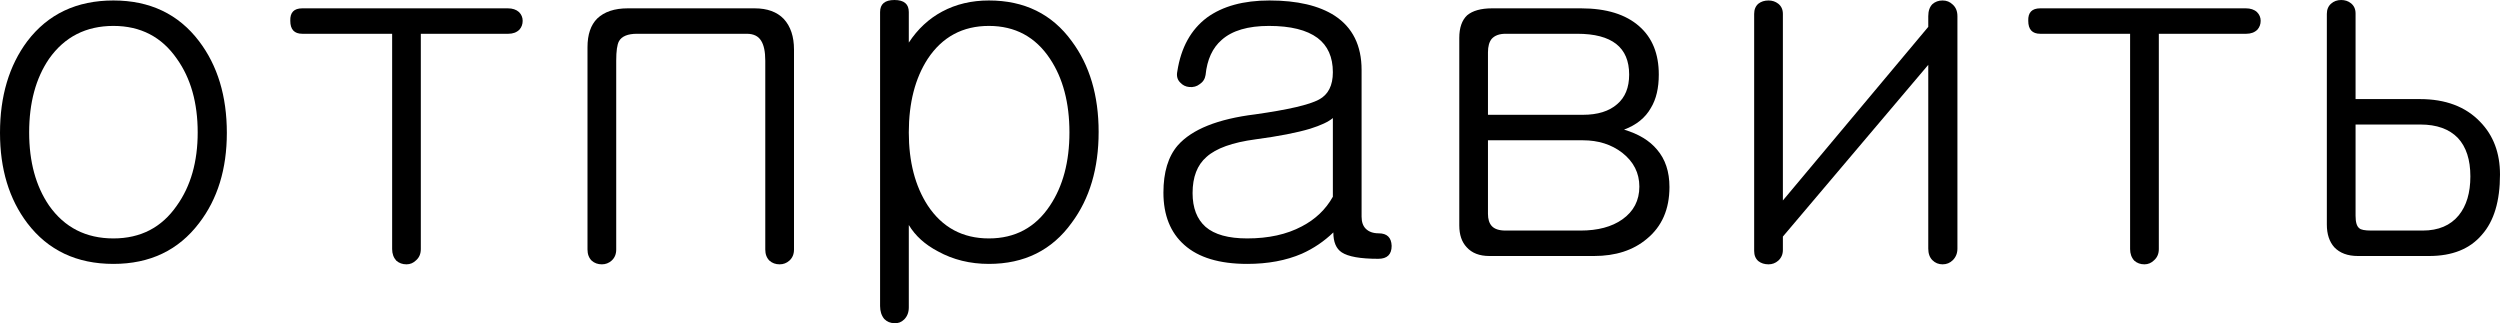
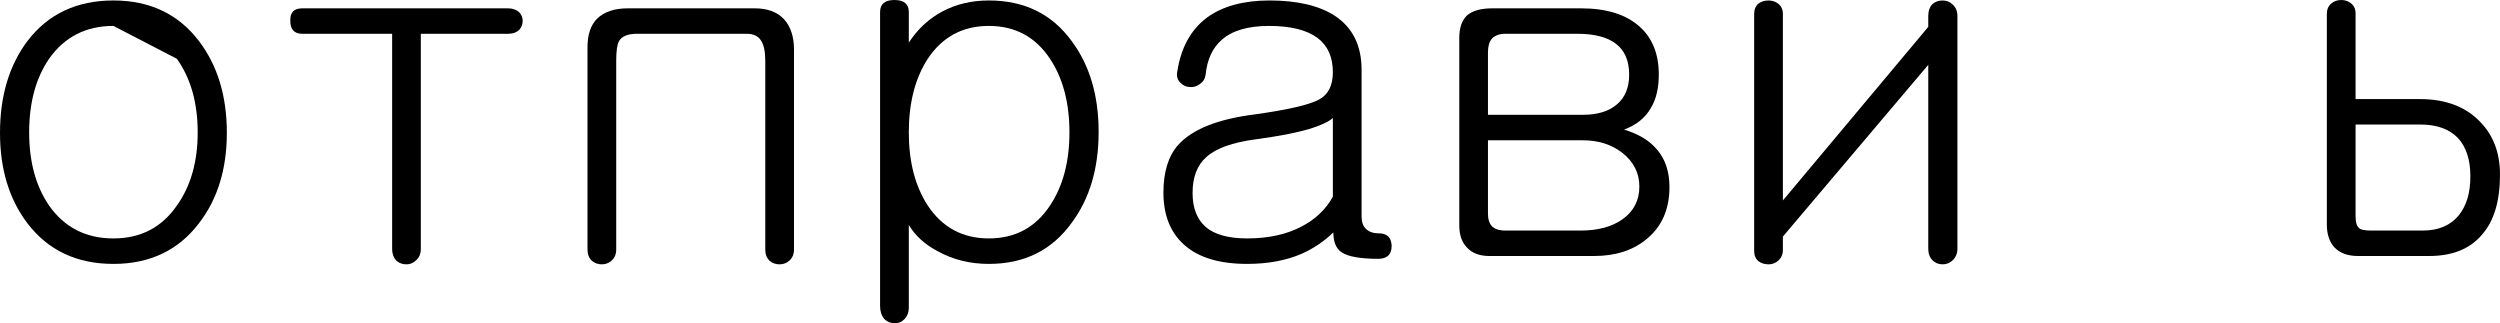
<svg xmlns="http://www.w3.org/2000/svg" viewBox="0 0 63.281 8.181" fill="none">
-   <path d="M2.871 0.012C3.793 0.012 4.516 0.355 5.039 1.043C5.508 1.66 5.742 2.434 5.742 3.363C5.742 4.277 5.508 5.039 5.039 5.648C4.516 6.336 3.793 6.68 2.871 6.68C1.941 6.68 1.215 6.336 0.691 5.648C0.23 5.039 0 4.277 0 3.363C0 2.434 0.23 1.66 0.691 1.043C1.215 0.355 1.941 0.012 2.871 0.012ZM2.871 0.656C2.176 0.656 1.633 0.934 1.242 1.488C0.906 1.98 0.738 2.602 0.738 3.352C0.738 4.094 0.906 4.711 1.242 5.203C1.633 5.758 2.176 6.035 2.871 6.035C3.559 6.035 4.094 5.758 4.477 5.203C4.828 4.711 5.004 4.094 5.004 3.352C5.004 2.602 4.828 1.98 4.477 1.488C4.094 0.934 3.559 0.656 2.871 0.656Z" fill="black" />
+   <path d="M2.871 0.012C3.793 0.012 4.516 0.355 5.039 1.043C5.508 1.66 5.742 2.434 5.742 3.363C5.742 4.277 5.508 5.039 5.039 5.648C4.516 6.336 3.793 6.68 2.871 6.68C1.941 6.68 1.215 6.336 0.691 5.648C0.23 5.039 0 4.277 0 3.363C0 2.434 0.23 1.66 0.691 1.043C1.215 0.355 1.941 0.012 2.871 0.012ZM2.871 0.656C2.176 0.656 1.633 0.934 1.242 1.488C0.906 1.98 0.738 2.602 0.738 3.352C0.738 4.094 0.906 4.711 1.242 5.203C1.633 5.758 2.176 6.035 2.871 6.035C3.559 6.035 4.094 5.758 4.477 5.203C4.828 4.711 5.004 4.094 5.004 3.352C5.004 2.602 4.828 1.98 4.477 1.488Z" fill="black" />
  <path d="M12.855 0.211C12.973 0.211 13.066 0.242 13.137 0.305C13.199 0.367 13.23 0.441 13.23 0.527C13.23 0.613 13.203 0.688 13.148 0.75C13.078 0.82 12.984 0.855 12.867 0.855H10.652V6.305C10.652 6.422 10.613 6.516 10.535 6.586C10.465 6.656 10.383 6.691 10.289 6.691C10.188 6.691 10.102 6.66 10.031 6.598C9.961 6.52 9.926 6.422 9.926 6.305V0.855H7.652C7.449 0.855 7.348 0.746 7.348 0.527C7.34 0.316 7.441 0.211 7.652 0.211H12.855Z" fill="black" />
  <path d="M15.891 0.211H19.102C19.422 0.211 19.668 0.301 19.84 0.48C20.012 0.668 20.098 0.926 20.098 1.254V6.316C20.098 6.434 20.059 6.527 19.98 6.598C19.91 6.66 19.828 6.691 19.734 6.691C19.633 6.691 19.547 6.66 19.477 6.598C19.406 6.527 19.371 6.434 19.371 6.316V1.535C19.371 1.309 19.336 1.141 19.266 1.031C19.195 0.914 19.074 0.855 18.902 0.855H16.125C15.891 0.855 15.738 0.918 15.668 1.043C15.621 1.129 15.598 1.293 15.598 1.535V6.316C15.598 6.434 15.559 6.527 15.48 6.598C15.41 6.66 15.328 6.691 15.234 6.691C15.133 6.691 15.047 6.66 14.977 6.598C14.906 6.527 14.871 6.434 14.871 6.316V1.195C14.871 0.875 14.953 0.633 15.117 0.469C15.297 0.297 15.555 0.211 15.891 0.211Z" fill="black" />
  <path d="M22.277 7.746V0.305C22.277 0.102 22.398 0 22.641 0C22.883 0 23.004 0.102 23.004 0.305V1.078C23.23 0.734 23.512 0.473 23.848 0.293C24.199 0.105 24.594 0.012 25.031 0.012C25.93 0.012 26.629 0.355 27.129 1.043C27.582 1.652 27.809 2.418 27.809 3.34C27.809 4.262 27.582 5.027 27.129 5.637C26.629 6.332 25.93 6.68 25.031 6.68C24.555 6.68 24.125 6.574 23.742 6.363C23.414 6.191 23.168 5.969 23.004 5.695V7.781C23.004 7.906 22.965 8.008 22.887 8.086C22.816 8.156 22.734 8.187 22.641 8.18C22.539 8.18 22.453 8.145 22.383 8.074C22.312 7.988 22.277 7.879 22.277 7.746ZM25.031 0.656C24.367 0.656 23.852 0.934 23.484 1.488C23.164 1.98 23.004 2.602 23.004 3.352C23.004 4.094 23.164 4.711 23.484 5.203C23.852 5.758 24.367 6.035 25.031 6.035C25.695 6.035 26.211 5.758 26.578 5.203C26.906 4.711 27.07 4.094 27.07 3.352C27.07 2.602 26.906 1.98 26.578 1.488C26.211 0.934 25.695 0.656 25.031 0.656Z" fill="black" />
  <path d="M33.738 4.98V2.988C33.629 3.082 33.437 3.172 33.164 3.258C32.828 3.359 32.367 3.449 31.781 3.527C31.195 3.605 30.781 3.754 30.539 3.973C30.305 4.176 30.187 4.48 30.187 4.887C30.187 5.262 30.297 5.547 30.516 5.742C30.742 5.938 31.094 6.035 31.57 6.035C32.109 6.035 32.57 5.934 32.953 5.73C33.297 5.551 33.558 5.301 33.738 4.98ZM32.133 0.012C32.836 0.012 33.387 0.141 33.785 0.398C34.238 0.695 34.465 1.152 34.465 1.77V5.484C34.465 5.617 34.5 5.719 34.57 5.789C34.648 5.867 34.758 5.906 34.898 5.906C35.109 5.906 35.219 6.012 35.226 6.223C35.226 6.441 35.113 6.551 34.887 6.551C34.433 6.551 34.125 6.496 33.961 6.387C33.82 6.293 33.75 6.125 33.75 5.883C33.516 6.109 33.25 6.289 32.953 6.422C32.555 6.594 32.094 6.68 31.57 6.68C30.867 6.68 30.336 6.52 29.977 6.199C29.625 5.887 29.449 5.445 29.449 4.875C29.449 4.359 29.57 3.961 29.812 3.68C30.172 3.273 30.824 3.012 31.769 2.895C32.606 2.777 33.144 2.652 33.387 2.52C33.621 2.395 33.738 2.164 33.738 1.828C33.738 1.445 33.609 1.156 33.351 0.961C33.078 0.758 32.668 0.656 32.121 0.656C31.59 0.656 31.191 0.773 30.926 1.008C30.691 1.211 30.555 1.508 30.516 1.898C30.5 2 30.449 2.078 30.363 2.133C30.293 2.188 30.207 2.211 30.105 2.203C30.012 2.195 29.934 2.156 29.871 2.086C29.801 2.016 29.777 1.922 29.801 1.805C29.894 1.203 30.145 0.75 30.551 0.445C30.949 0.156 31.476 0.012 32.133 0.012Z" fill="black" />
  <path d="M37.769 0.211H40.019C40.66 0.211 41.152 0.363 41.496 0.668C41.824 0.957 41.988 1.363 41.988 1.887C41.988 2.23 41.922 2.512 41.789 2.73C41.649 2.98 41.422 3.164 41.109 3.281C41.477 3.391 41.754 3.559 41.942 3.785C42.152 4.027 42.258 4.344 42.258 4.734C42.258 5.297 42.066 5.734 41.684 6.047C41.34 6.336 40.895 6.48 40.348 6.48H37.699C37.449 6.48 37.258 6.406 37.125 6.258C37 6.125 36.938 5.941 36.938 5.707V0.961C36.938 0.703 37.004 0.512 37.137 0.387C37.277 0.27 37.488 0.211 37.769 0.211ZM37.664 3.551V5.414C37.664 5.547 37.695 5.648 37.758 5.719C37.828 5.797 37.945 5.836 38.109 5.836H40.008C40.445 5.836 40.797 5.742 41.063 5.555C41.352 5.352 41.496 5.074 41.496 4.723C41.496 4.379 41.352 4.094 41.063 3.867C40.789 3.656 40.457 3.551 40.066 3.551H37.664ZM37.664 2.906H40.066C40.441 2.906 40.73 2.816 40.934 2.637C41.137 2.465 41.238 2.215 41.238 1.887C41.238 1.543 41.129 1.285 40.91 1.113C40.691 0.941 40.363 0.855 39.926 0.855H38.109C37.953 0.855 37.836 0.898 37.758 0.984C37.695 1.062 37.664 1.176 37.664 1.324V2.906Z" fill="black" />
  <path d="M49.547 0.41V6.293C49.547 6.41 49.508 6.508 49.43 6.586C49.359 6.656 49.273 6.691 49.172 6.691C49.07 6.691 48.984 6.656 48.914 6.586C48.844 6.516 48.809 6.418 48.809 6.293V1.641L45.129 5.988V6.328C45.129 6.437 45.09 6.527 45.012 6.598C44.941 6.66 44.859 6.691 44.766 6.691C44.664 6.691 44.578 6.664 44.508 6.609C44.437 6.547 44.402 6.461 44.402 6.352V0.352C44.402 0.242 44.437 0.156 44.508 0.094C44.578 0.039 44.664 0.012 44.766 0.012C44.859 0.012 44.941 0.039 45.012 0.094C45.09 0.156 45.129 0.242 45.129 0.352V5.074L48.809 0.68V0.41C48.809 0.277 48.844 0.176 48.914 0.105C48.984 0.043 49.07 0.012 49.172 0.012C49.273 0.012 49.359 0.047 49.43 0.117C49.508 0.188 49.547 0.285 49.547 0.41Z" fill="black" />
-   <path d="M56.848 0.211C56.965 0.211 57.059 0.242 57.129 0.305C57.191 0.367 57.223 0.441 57.223 0.527C57.223 0.613 57.195 0.688 57.141 0.75C57.07 0.82 56.977 0.855 56.859 0.855H54.645V6.305C54.645 6.422 54.605 6.516 54.527 6.586C54.457 6.656 54.375 6.691 54.281 6.691C54.18 6.691 54.094 6.66 54.024 6.598C53.953 6.52 53.918 6.422 53.918 6.305V0.855H51.644C51.441 0.855 51.34 0.746 51.34 0.527C51.332 0.316 51.434 0.211 51.644 0.211H56.848Z" fill="black" />
  <path d="M59.625 3.152V5.461C59.625 5.625 59.656 5.73 59.719 5.777C59.758 5.816 59.859 5.836 60.024 5.836H61.324C61.723 5.836 62.027 5.707 62.238 5.449C62.434 5.207 62.531 4.879 62.531 4.465C62.531 4.043 62.426 3.719 62.215 3.492C61.996 3.266 61.68 3.152 61.266 3.152H59.625ZM58.898 0.352C58.898 0.242 58.934 0.156 59.004 0.094C59.074 0.031 59.16 0 59.262 0C59.356 0 59.438 0.027 59.508 0.082C59.586 0.145 59.625 0.23 59.625 0.34V2.508H61.254C61.902 2.508 62.41 2.699 62.777 3.082C63.113 3.426 63.281 3.871 63.281 4.418C63.281 5.09 63.129 5.598 62.824 5.941C62.52 6.301 62.074 6.48 61.488 6.48H59.684C59.426 6.48 59.227 6.406 59.086 6.258C58.961 6.117 58.898 5.926 58.898 5.684V0.352Z" fill="black" />
</svg>